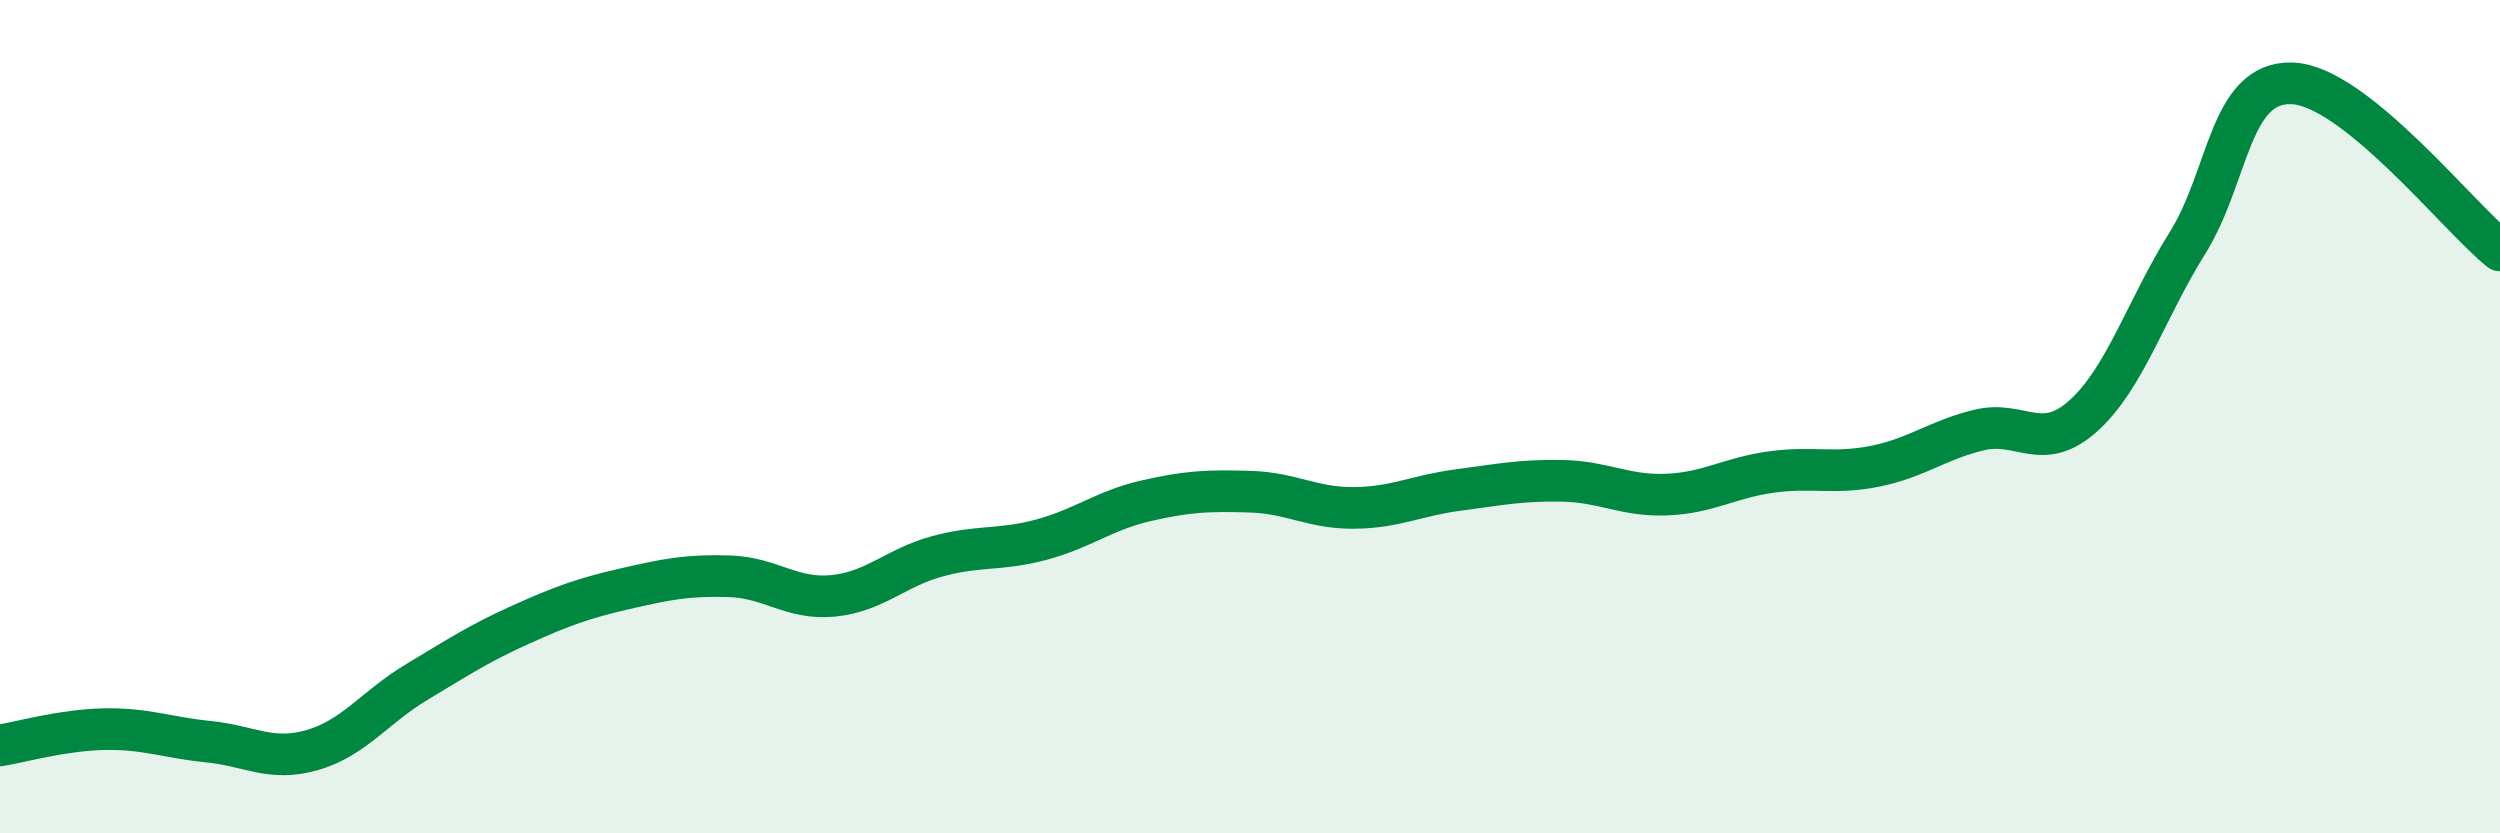
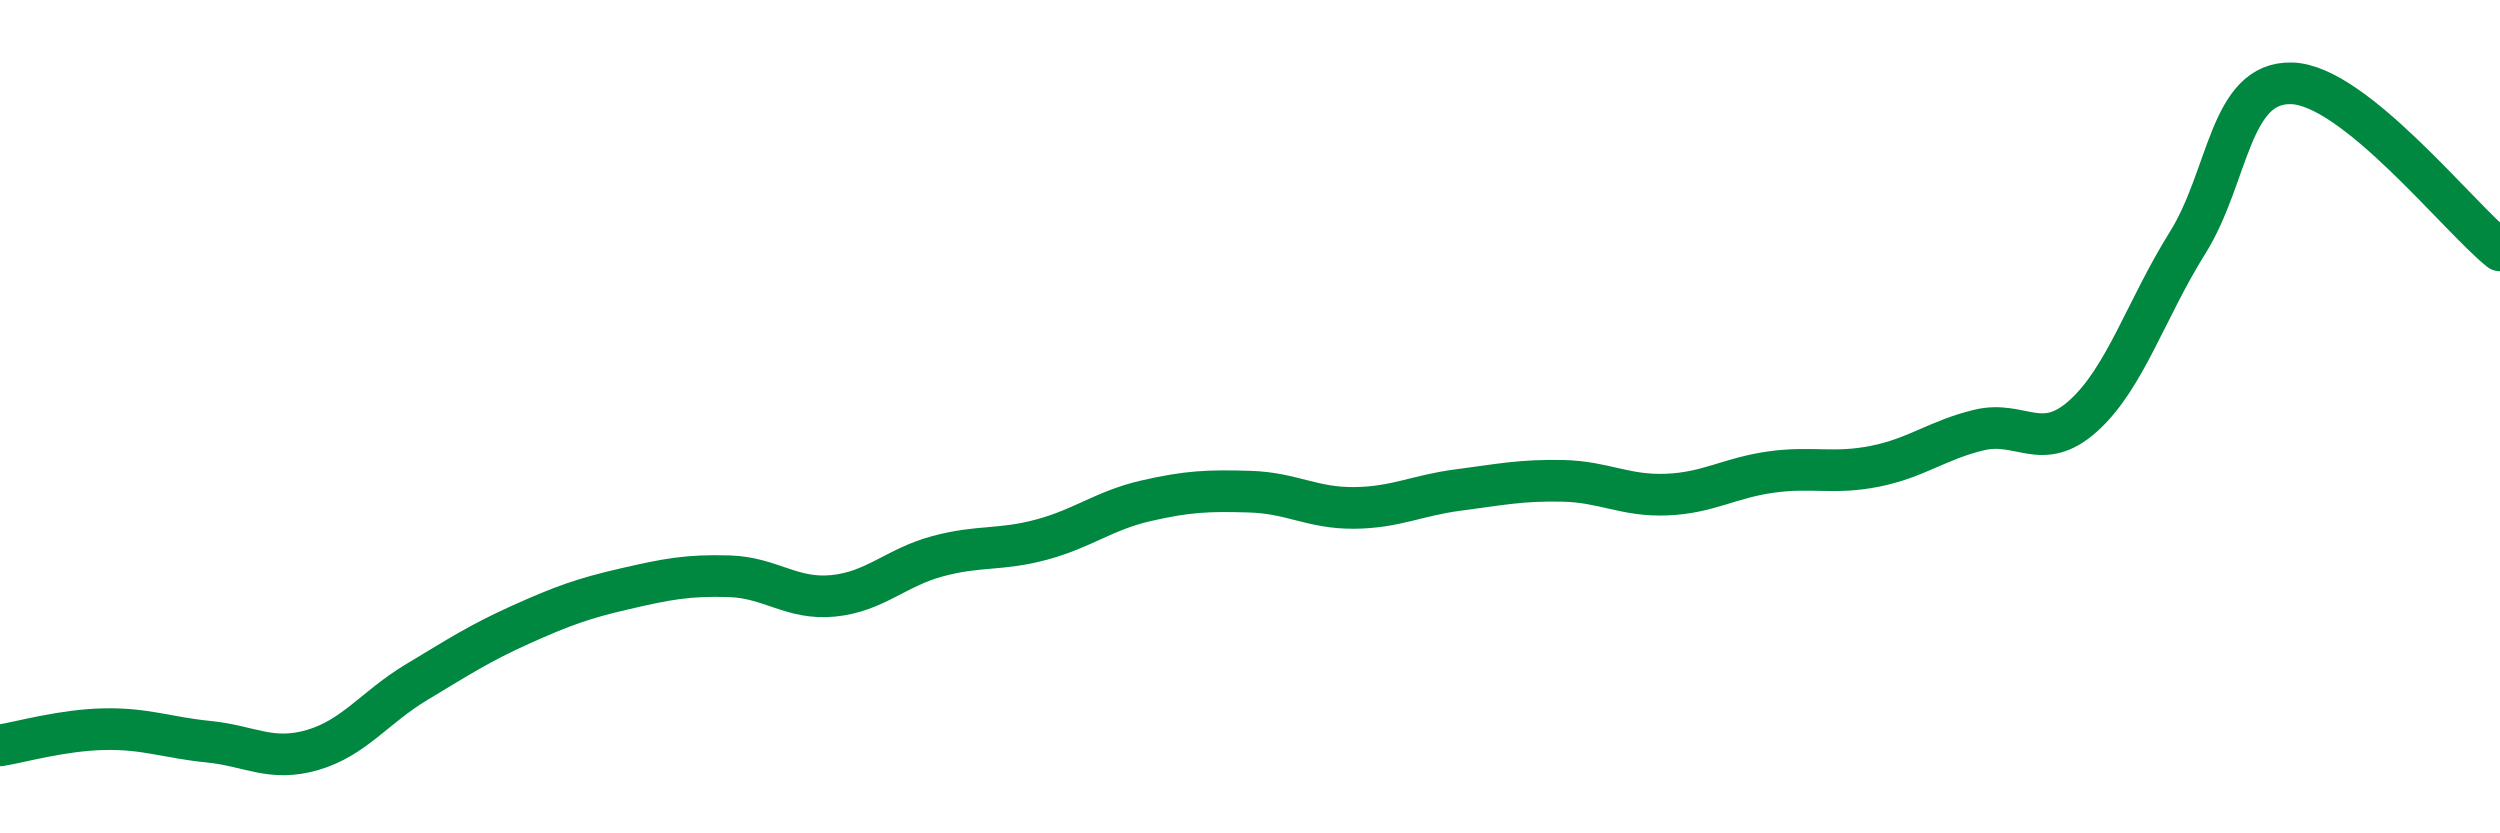
<svg xmlns="http://www.w3.org/2000/svg" width="60" height="20" viewBox="0 0 60 20">
-   <path d="M 0,17.89 C 0.5,17.81 1.5,17.52 2.5,17.5 C 3.5,17.48 4,17.7 5,17.8 C 6,17.9 6.5,18.29 7.5,18 C 8.5,17.71 9,16.97 10,16.37 C 11,15.77 11.5,15.44 12.5,14.99 C 13.5,14.54 14,14.36 15,14.13 C 16,13.9 16.5,13.8 17.5,13.83 C 18.5,13.86 19,14.4 20,14.3 C 21,14.2 21.5,13.62 22.5,13.35 C 23.5,13.08 24,13.22 25,12.95 C 26,12.68 26.5,12.25 27.5,12.02 C 28.5,11.79 29,11.77 30,11.8 C 31,11.83 31.5,12.2 32.5,12.19 C 33.5,12.18 34,11.89 35,11.76 C 36,11.63 36.5,11.52 37.5,11.54 C 38.5,11.56 39,11.91 40,11.87 C 41,11.83 41.5,11.47 42.5,11.33 C 43.5,11.19 44,11.39 45,11.19 C 46,10.99 46.5,10.56 47.5,10.32 C 48.5,10.08 49,10.88 50,9.98 C 51,9.08 51.5,7.43 52.5,5.83 C 53.5,4.23 53.5,1.96 55,2 C 56.5,2.04 59,5.21 60,6.01L60 20L0 20Z" fill="#008740" opacity="0.1" stroke-linecap="round" stroke-linejoin="round" />
  <path d="M 0,17.89 C 0.5,17.81 1.5,17.52 2.5,17.5 C 3.5,17.48 4,17.7 5,17.8 C 6,17.9 6.5,18.29 7.5,18 C 8.5,17.71 9,16.97 10,16.37 C 11,15.77 11.5,15.44 12.5,14.99 C 13.5,14.54 14,14.36 15,14.13 C 16,13.9 16.5,13.8 17.5,13.83 C 18.5,13.86 19,14.4 20,14.3 C 21,14.2 21.5,13.62 22.5,13.35 C 23.5,13.08 24,13.22 25,12.95 C 26,12.68 26.5,12.25 27.5,12.02 C 28.5,11.79 29,11.77 30,11.8 C 31,11.83 31.5,12.2 32.5,12.19 C 33.5,12.18 34,11.89 35,11.76 C 36,11.63 36.5,11.52 37.5,11.54 C 38.5,11.56 39,11.91 40,11.87 C 41,11.83 41.5,11.47 42.5,11.33 C 43.5,11.19 44,11.39 45,11.19 C 46,10.99 46.5,10.56 47.5,10.32 C 48.5,10.08 49,10.88 50,9.98 C 51,9.08 51.5,7.43 52.5,5.83 C 53.5,4.23 53.5,1.96 55,2 C 56.5,2.04 59,5.21 60,6.01" stroke="#008740" stroke-width="1" fill="none" stroke-linecap="round" stroke-linejoin="round" />
</svg>